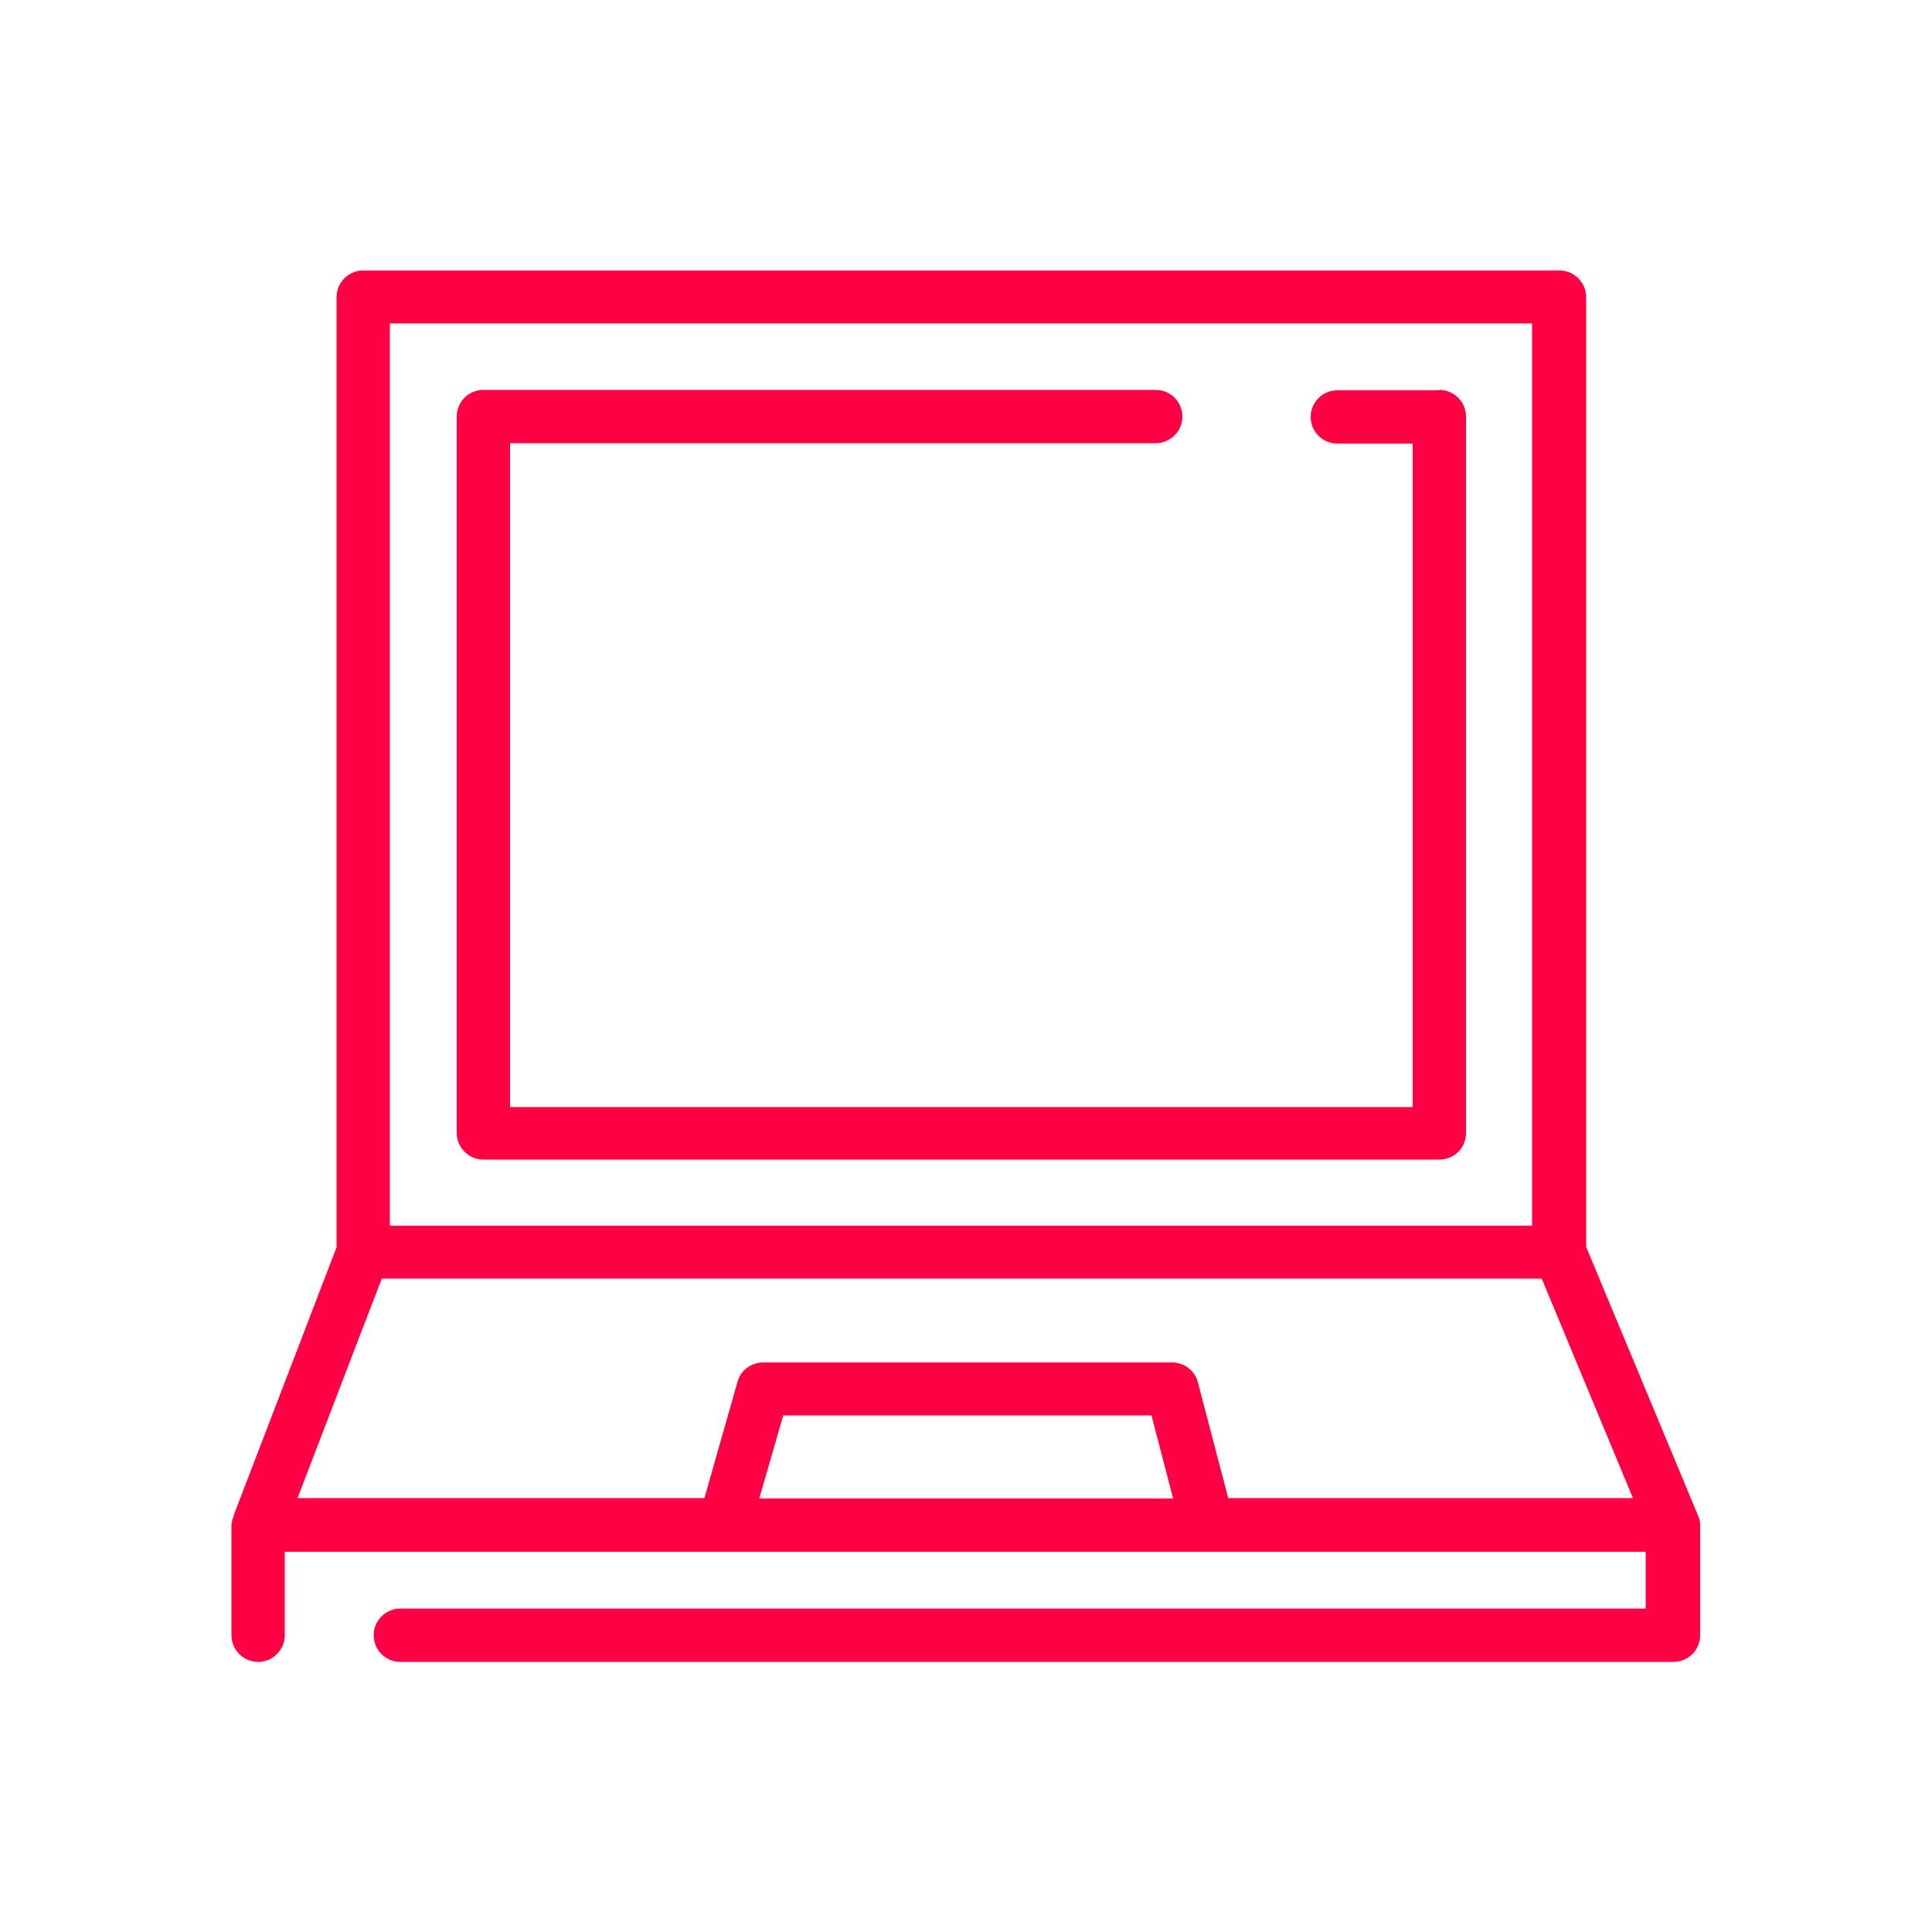
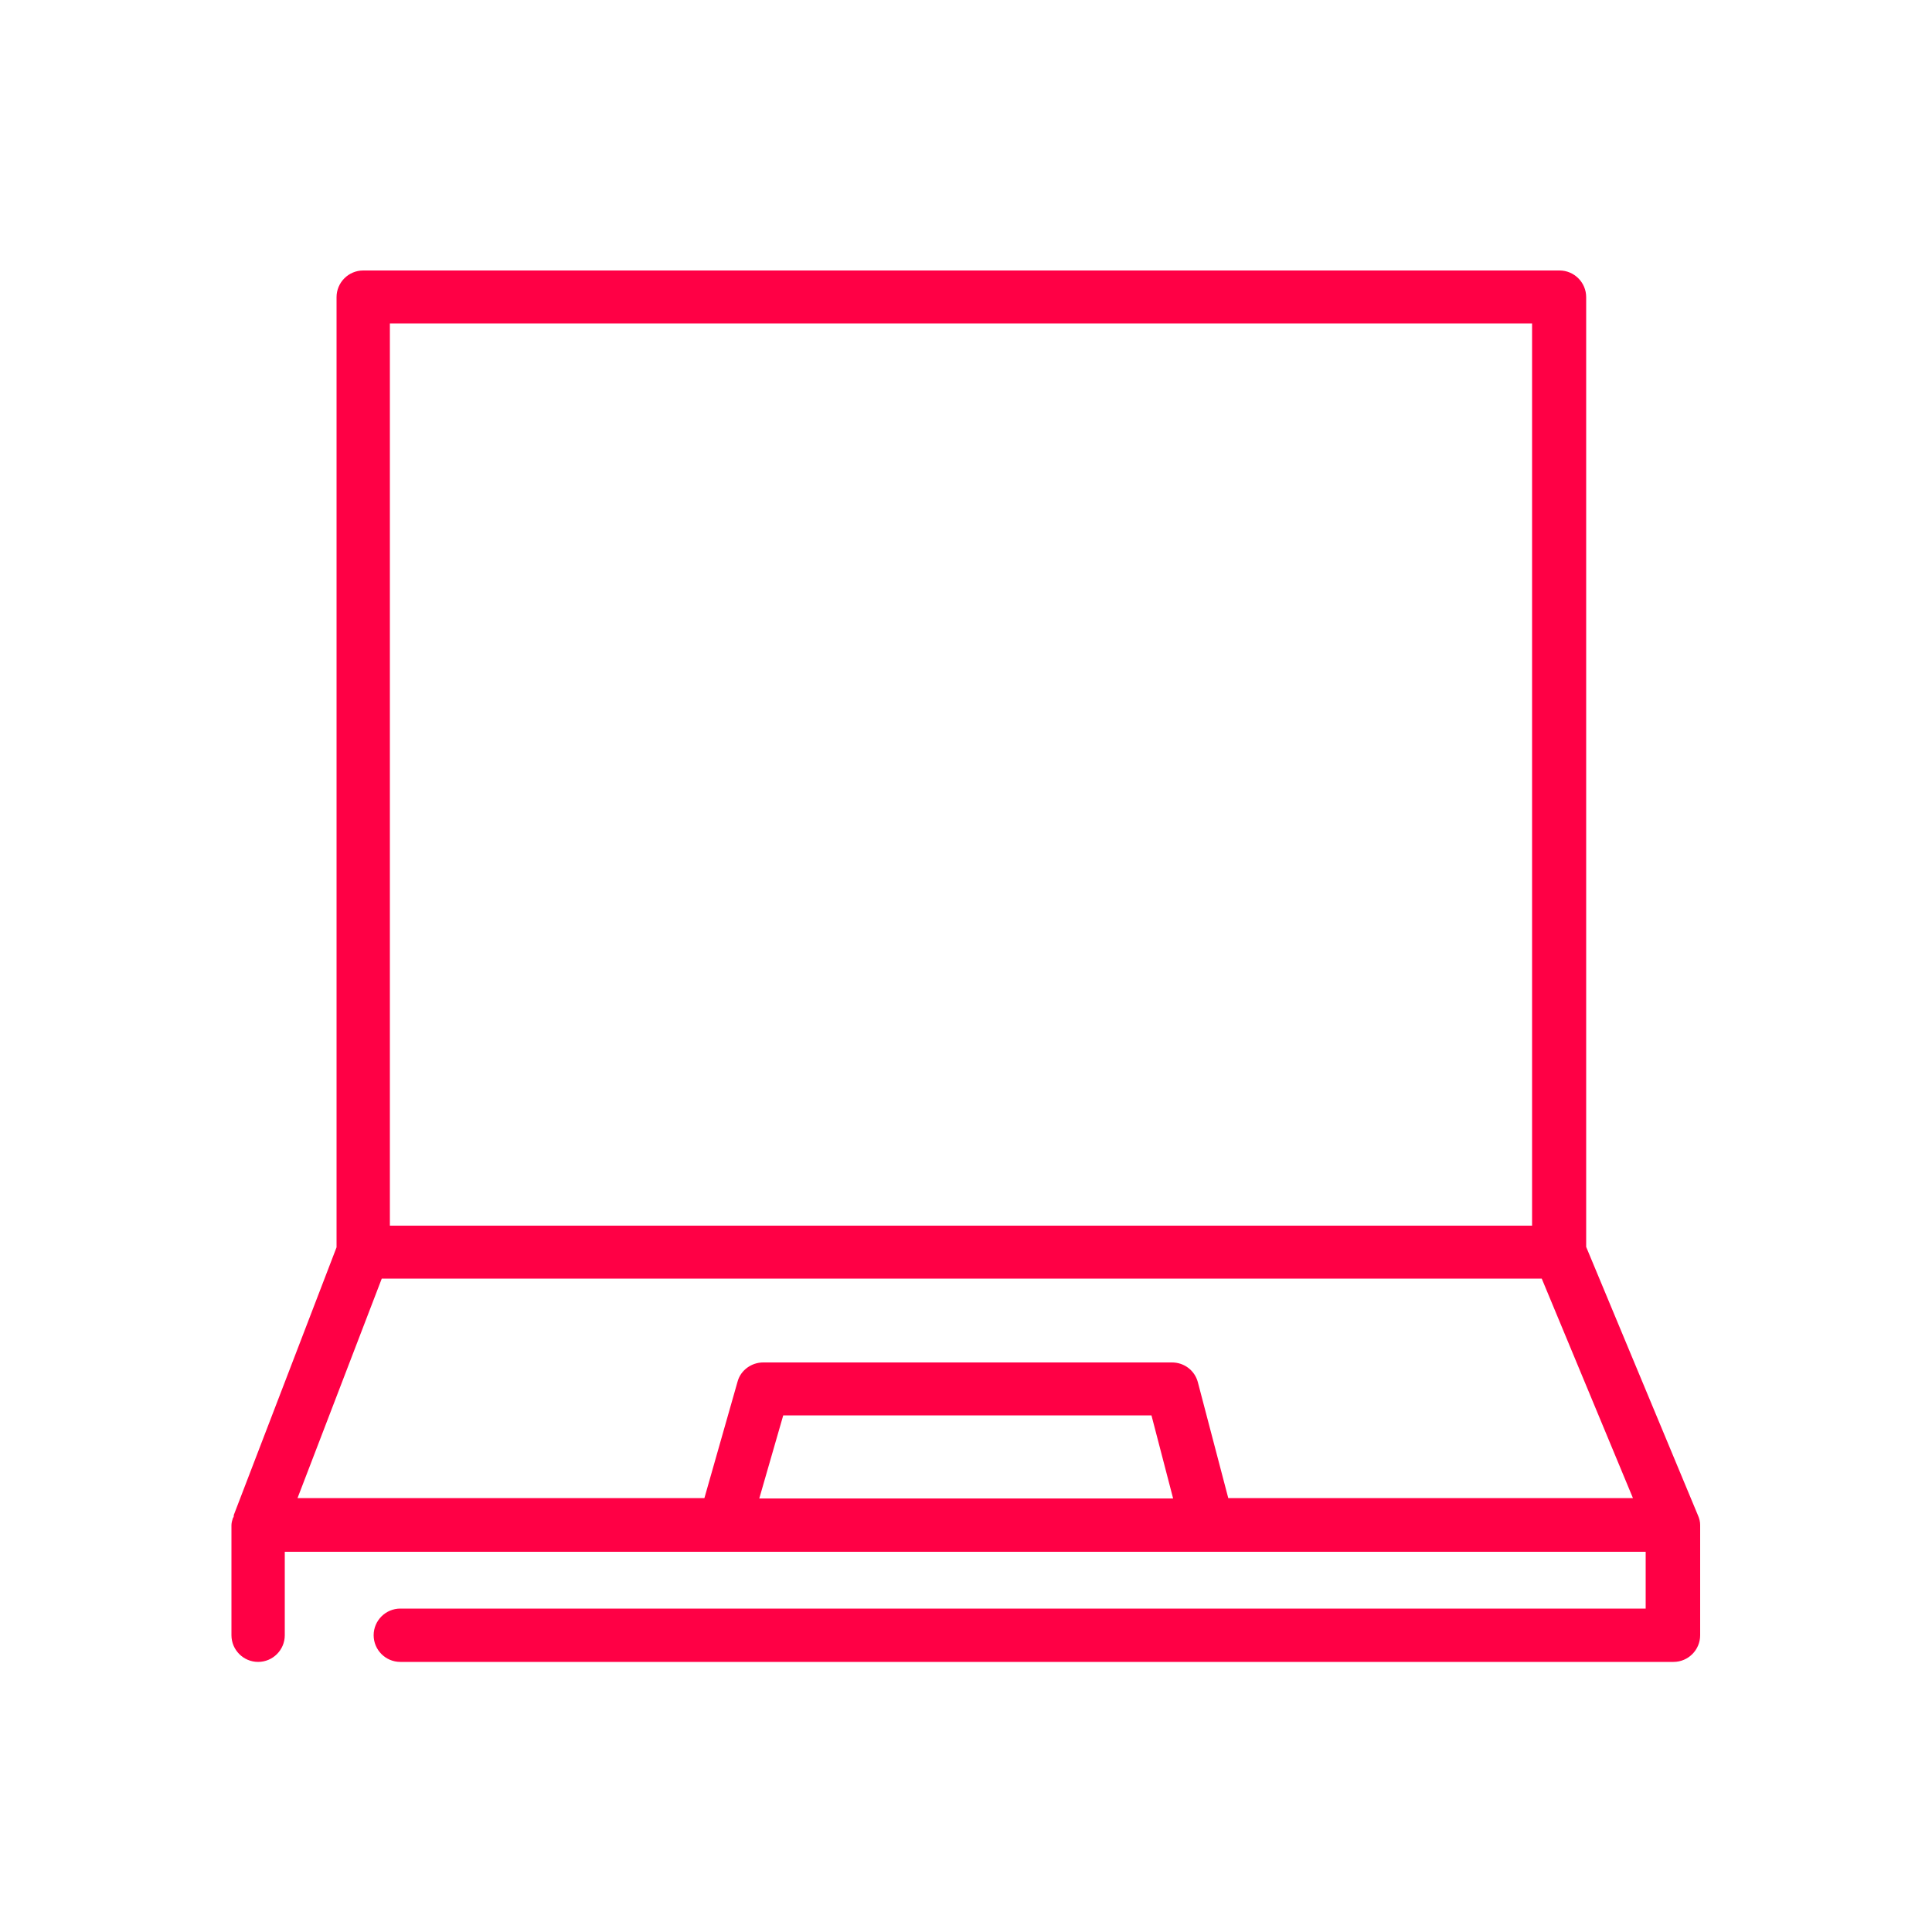
<svg xmlns="http://www.w3.org/2000/svg" id="Icons_rot" version="1.1" viewBox="0 0 50 50">
  <defs>
    <style>
      .st0 {
        fill: none;
      }

      .st1 {
        fill: #ff0045;
      }
    </style>
  </defs>
-   <polygon class="st0" points="20.27 36.62 19.65 38.78 30.36 38.78 29.8 36.62 20.27 36.62" />
-   <path class="st0" d="M39.67,8.37H10.09v23.35h29.56V8.37h0ZM37.74,29.81c-.13.13-.3.2-.49.2H12.51c-.38,0-.69-.31-.69-.69V10.78c0-.38.31-.69.69-.69h17.4c.38,0,.69.31.69.69s-.31.69-.69.69H13.2v17.17h23.36V11.47h-1.95c-.38,0-.69-.31-.69-.69s.31-.69.69-.69h2.64c.38,0,.69.31.69.69v18.54c0,.18-.06.36-.19.49Z" />
  <path class="st0" d="M9.87,33.1l-2.18,5.68h10.53l.86-3.02c.08-.29.36-.49.66-.49h10.58c.31,0,.59.21.67.51l.79,3.01h10.48l-2.36-5.68H9.87Z" />
-   <path class="st1" d="M37.25,10.1h-2.64c-.38,0-.69.31-.69.69s.31.69.69.69h1.95v17.17H13.2V11.47h16.71c.38,0,.69-.31.69-.69s-.31-.69-.69-.69H12.51c-.38,0-.69.31-.69.69v18.54c0,.38.31.69.69.69h24.74c.18,0,.36-.07.49-.2s.2-.3.2-.49V10.78c0-.38-.31-.69-.7-.69h0Z" />
  <path class="st1" d="M43.94,39.21h0s-2.89-6.94-2.89-6.94V7.69c0-.38-.31-.69-.69-.69H9.4c-.38,0-.69.31-.69.69v24.59l-2.66,6.93h0v.02s0,.04-.02.05c-.02.06-.04.13-.04.19v2.85c0,.38.31.69.69.69s.69-.31.69-.69v-2.16h35.22v1.47H10.36c-.38,0-.69.31-.69.69s.31.69.69.69h32.95c.38,0,.69-.31.69-.69v-2.85c0-.09-.02-.17-.06-.26ZM10.09,8.37h29.56v23.35H10.09V8.37ZM19.65,38.78l.62-2.15h9.53l.56,2.15h-10.71ZM31.79,38.78l-.79-3.01c-.08-.3-.35-.51-.67-.51h-10.58c-.3,0-.58.2-.66.49l-.86,3.02H7.7l2.18-5.68h30.02l2.36,5.68h-10.48Z" />
</svg>